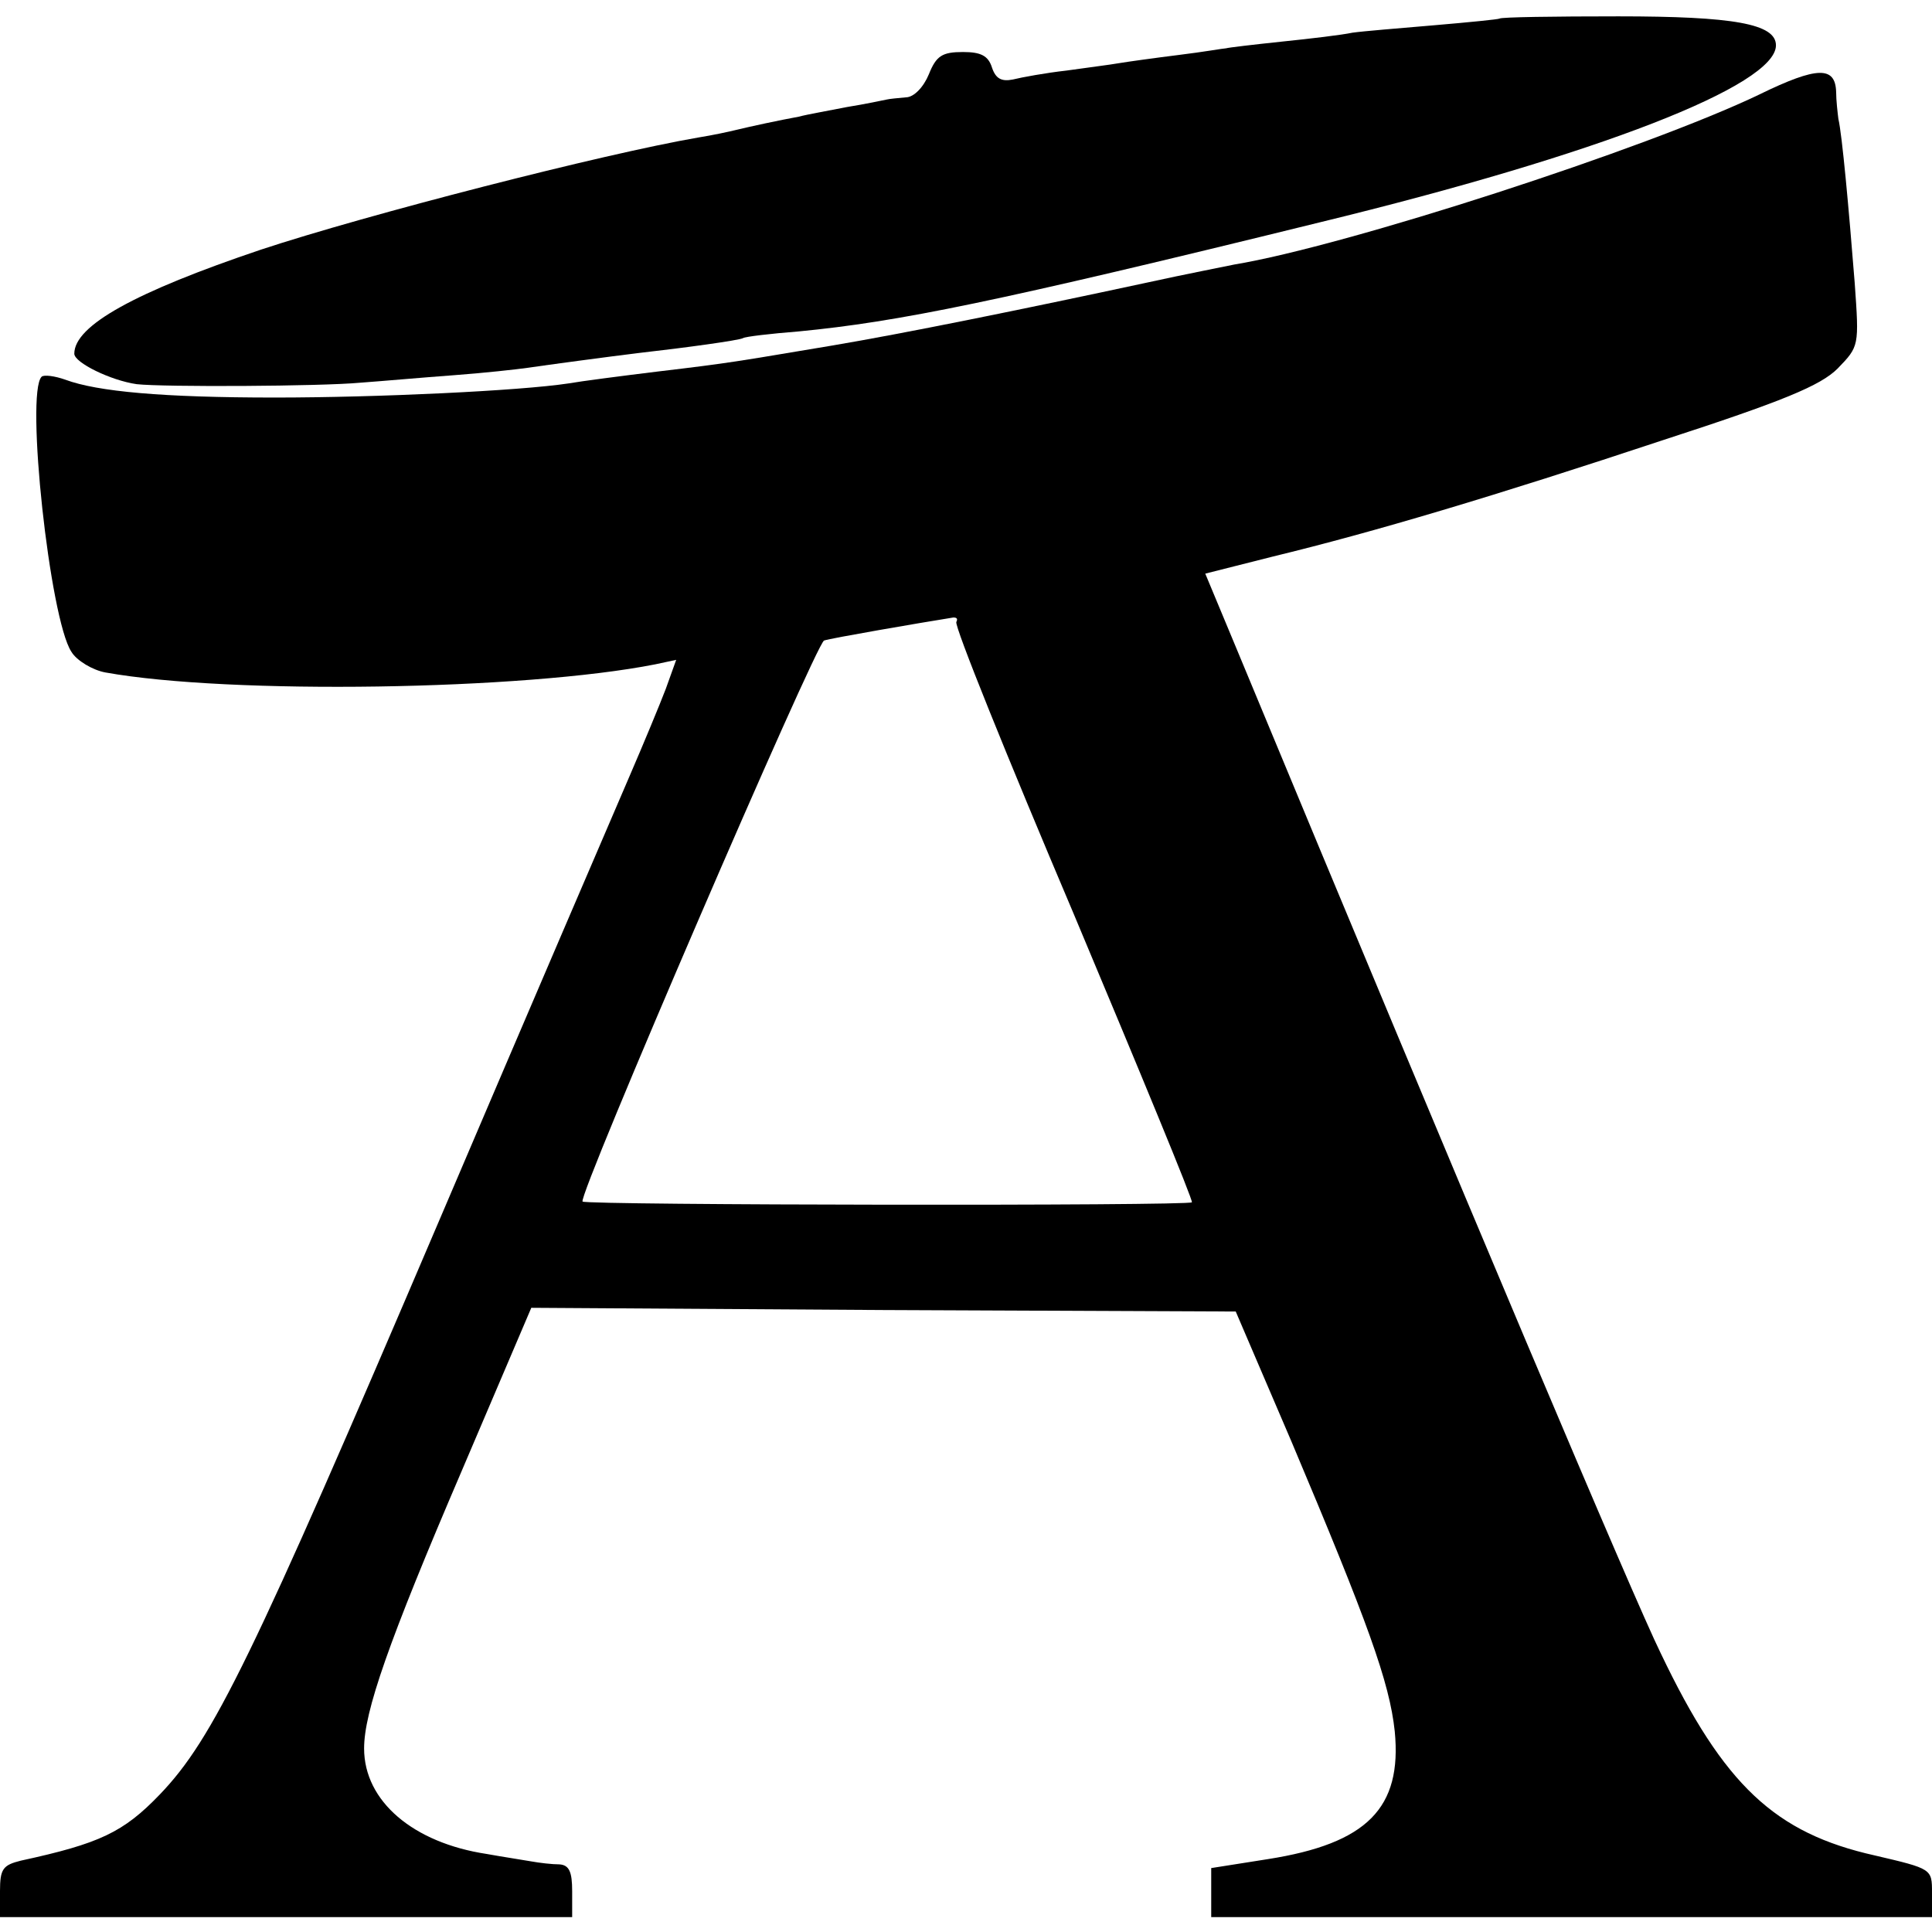
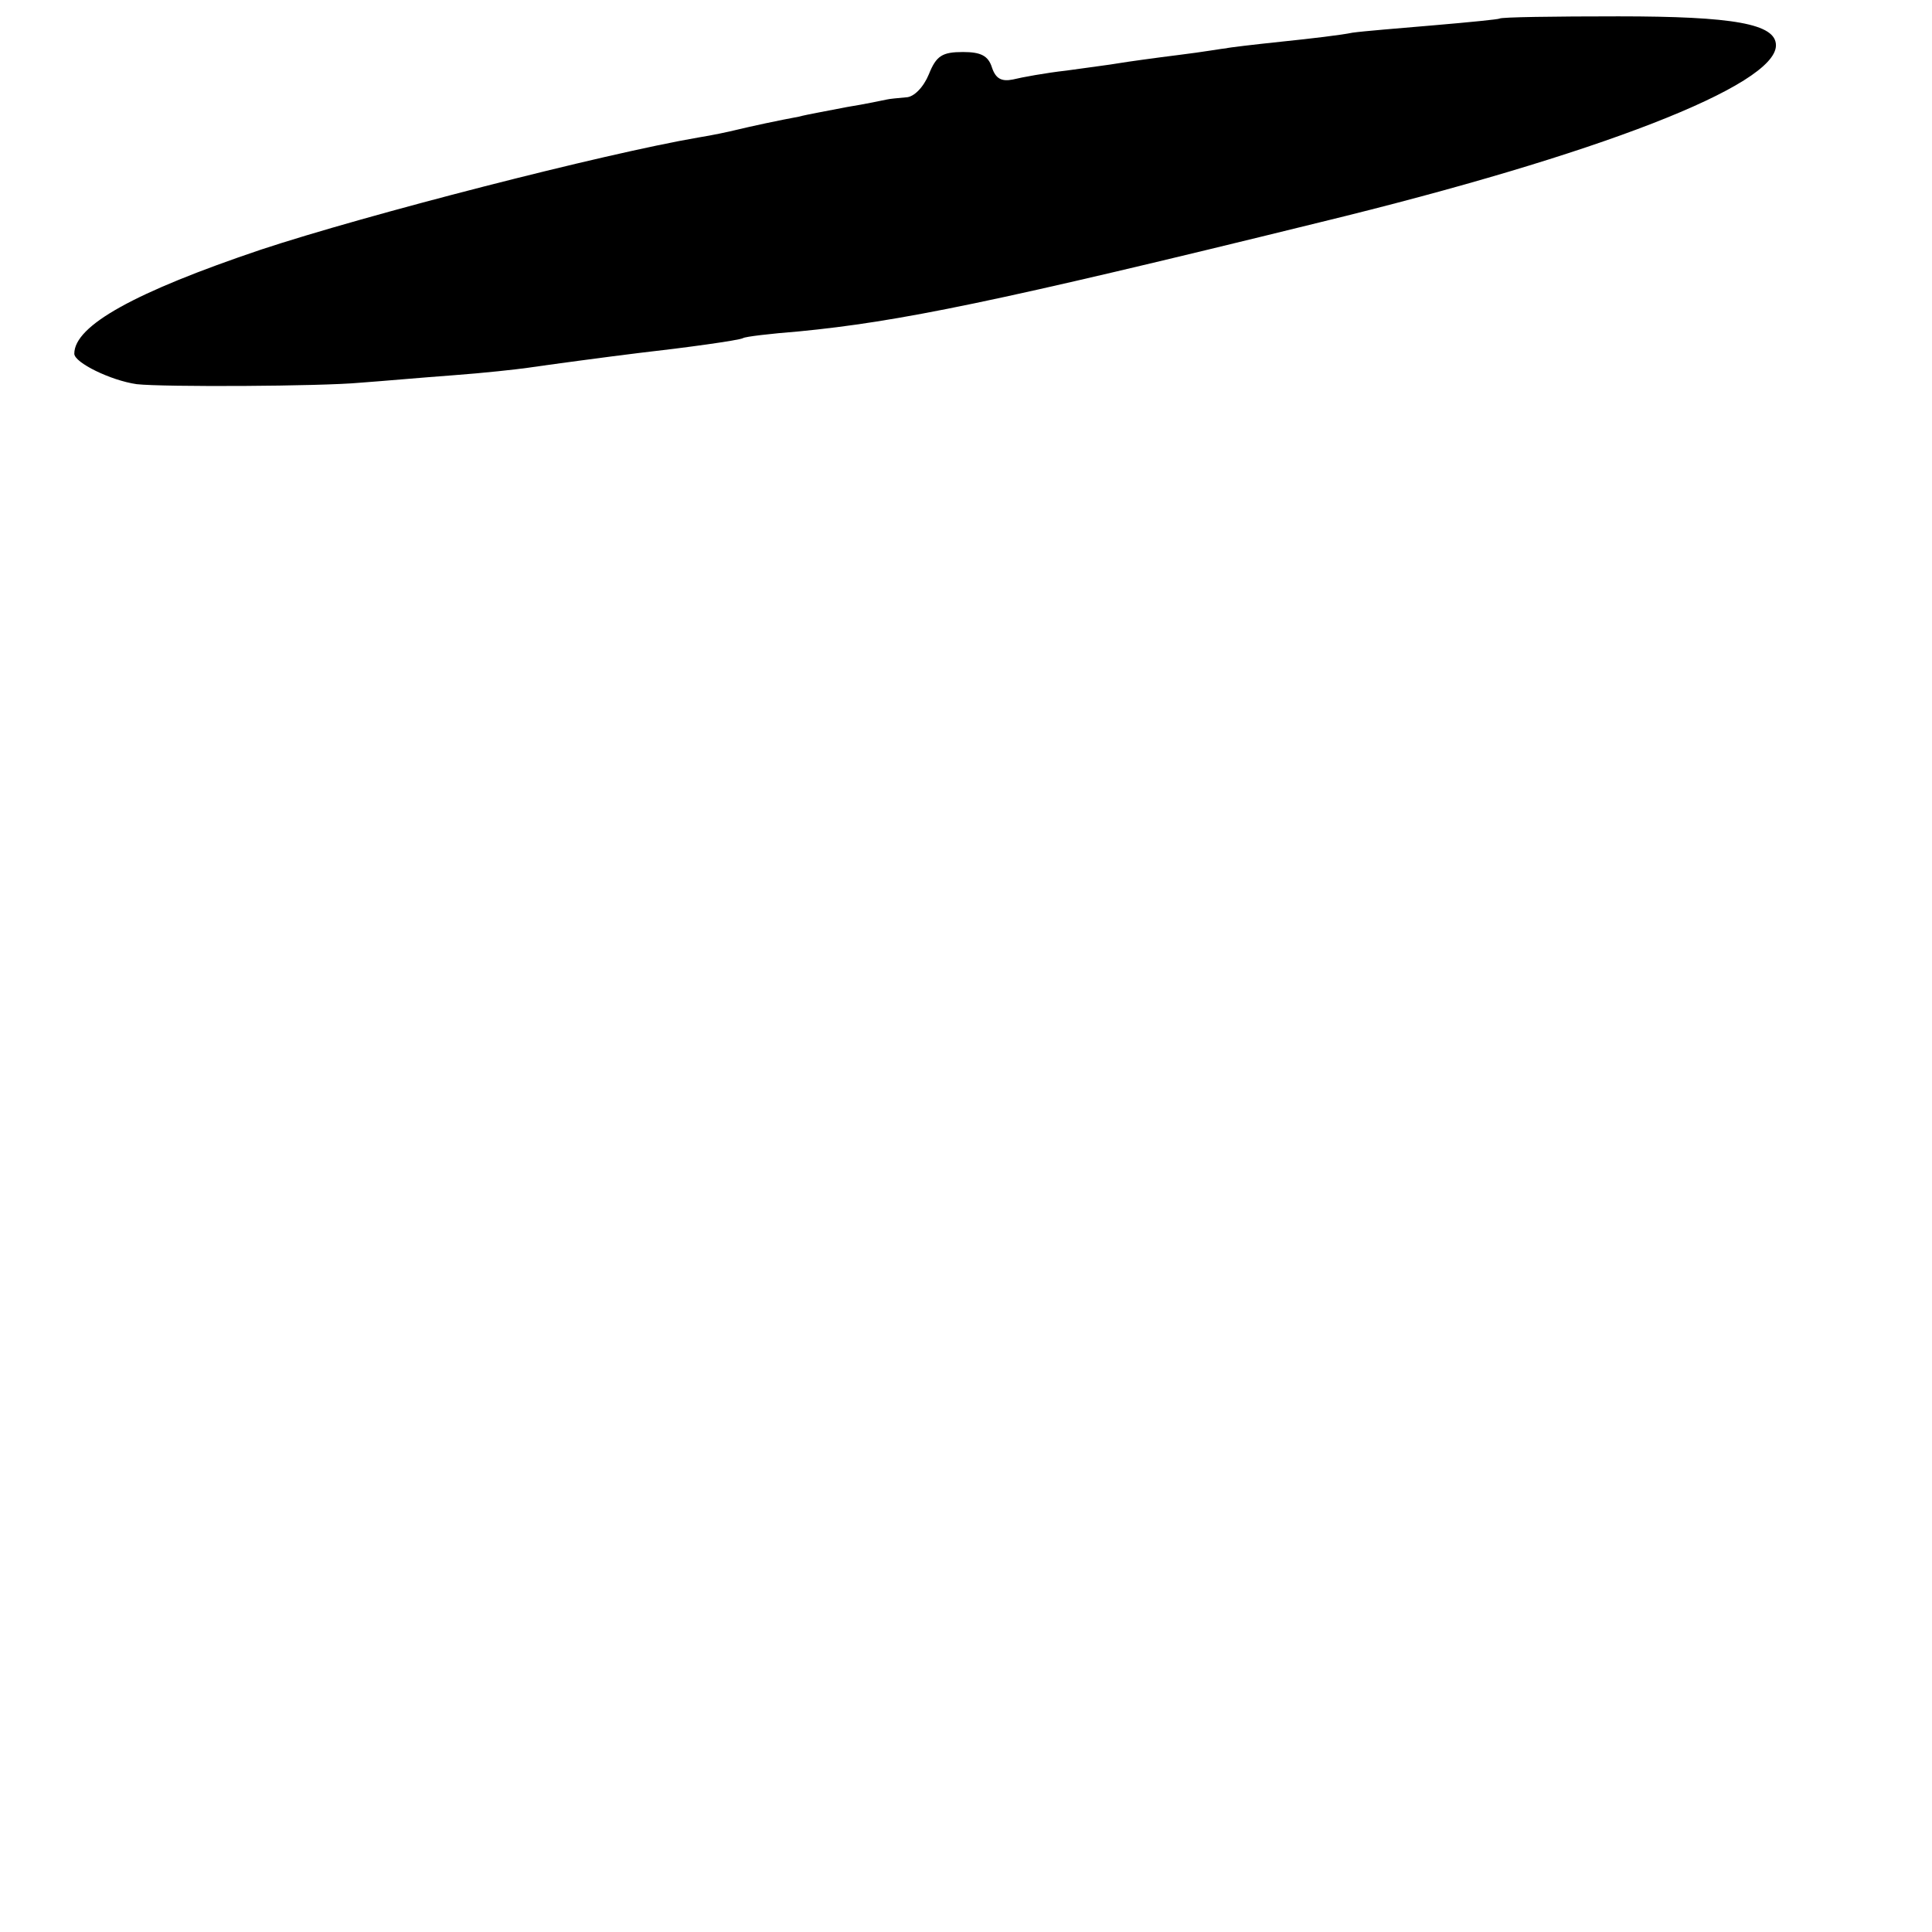
<svg xmlns="http://www.w3.org/2000/svg" version="1.0" width="260pt" height="260pt" viewBox="0 0 260 260" preserveAspectRatio="xMidYMid meet">
  <g transform="translate(0,260) scale(0.1,-0.1)" fill="#000000" stroke="none">
    <path d="M2018 2575 c-1 -1 -41 -5 -88 -9 -47 -4 -96 -8 -110 -10 -14 -3 -56 -8 -95 -12 -38 -4 -72 -8 -75 -9 -3 0 -31 -5 -64 -9 -32 -4 -68 -9 -80 -11 -11 -2 -43 -6 -71 -10 -27 -3 -60 -9 -72 -12 -15 -3 -23 1 -28 16 -5 16 -15 21 -39 21 -28 0 -36 -5 -46 -30 -7 -17 -20 -31 -31 -31 -11 -1 -22 -2 -26 -3 -5 -1 -28 -6 -53 -10 -25 -5 -54 -10 -65 -13 -11 -2 -31 -6 -45 -9 -14 -3 -32 -7 -40 -9 -8 -2 -31 -7 -50 -10 -128 -22 -447 -104 -589 -151 -169 -57 -251 -102 -251 -140 0 -12 49 -36 84 -41 36 -4 248 -3 301 2 28 2 84 7 125 10 41 3 86 8 100 10 27 4 109 15 150 20 62 7 135 17 140 20 3 2 37 6 75 9 134 13 263 39 702 147 374 91 613 184 613 238 0 29 -57 39 -212 39 -86 0 -158 -1 -160 -3z" />
-     <path d="M2368 2473 c-152 -73 -556 -204 -707 -229 -14 -3 -66 -13 -116 -24 -172 -37 -330 -69 -425 -85 -132 -22 -134 -23 -235 -35 -49 -6 -103 -13 -120 -16 -66 -10 -258 -19 -395 -19 -151 0 -239 8 -282 24 -14 5 -29 7 -32 4 -22 -22 11 -326 40 -370 7 -12 29 -25 46 -28 167 -30 563 -24 740 11 l28 6 -14 -39 c-8 -21 -30 -74 -49 -118 -19 -44 -135 -314 -257 -600 -251 -588 -303 -695 -375 -770 -49 -51 -81 -66 -187 -89 -24 -6 -28 -11 -28 -41 l0 -35 385 0 385 0 0 35 c0 26 -4 35 -17 36 -10 0 -27 2 -38 4 -11 2 -38 6 -60 10 -99 15 -165 71 -165 142 0 49 32 142 132 375 l93 218 474 -3 474 -2 75 -175 c103 -244 132 -324 139 -390 10 -103 -37 -151 -171 -172 l-76 -12 0 -33 0 -33 485 0 485 0 0 33 c0 32 0 32 -77 50 -134 30 -203 94 -288 272 -36 73 -258 598 -573 1357 l-40 96 91 23 c136 33 297 81 526 157 160 52 211 73 234 96 29 30 29 30 23 115 -8 101 -17 200 -22 221 -1 8 -3 25 -3 36 -1 35 -25 35 -103 -3z m-1081 -710 c-3 -5 68 -181 158 -393 89 -212 161 -386 159 -388 -3 -5 -815 -4 -820 1 -7 7 314 751 325 755 8 3 130 24 174 31 5 0 6 -2 4 -6z" />
  </g>
</svg>